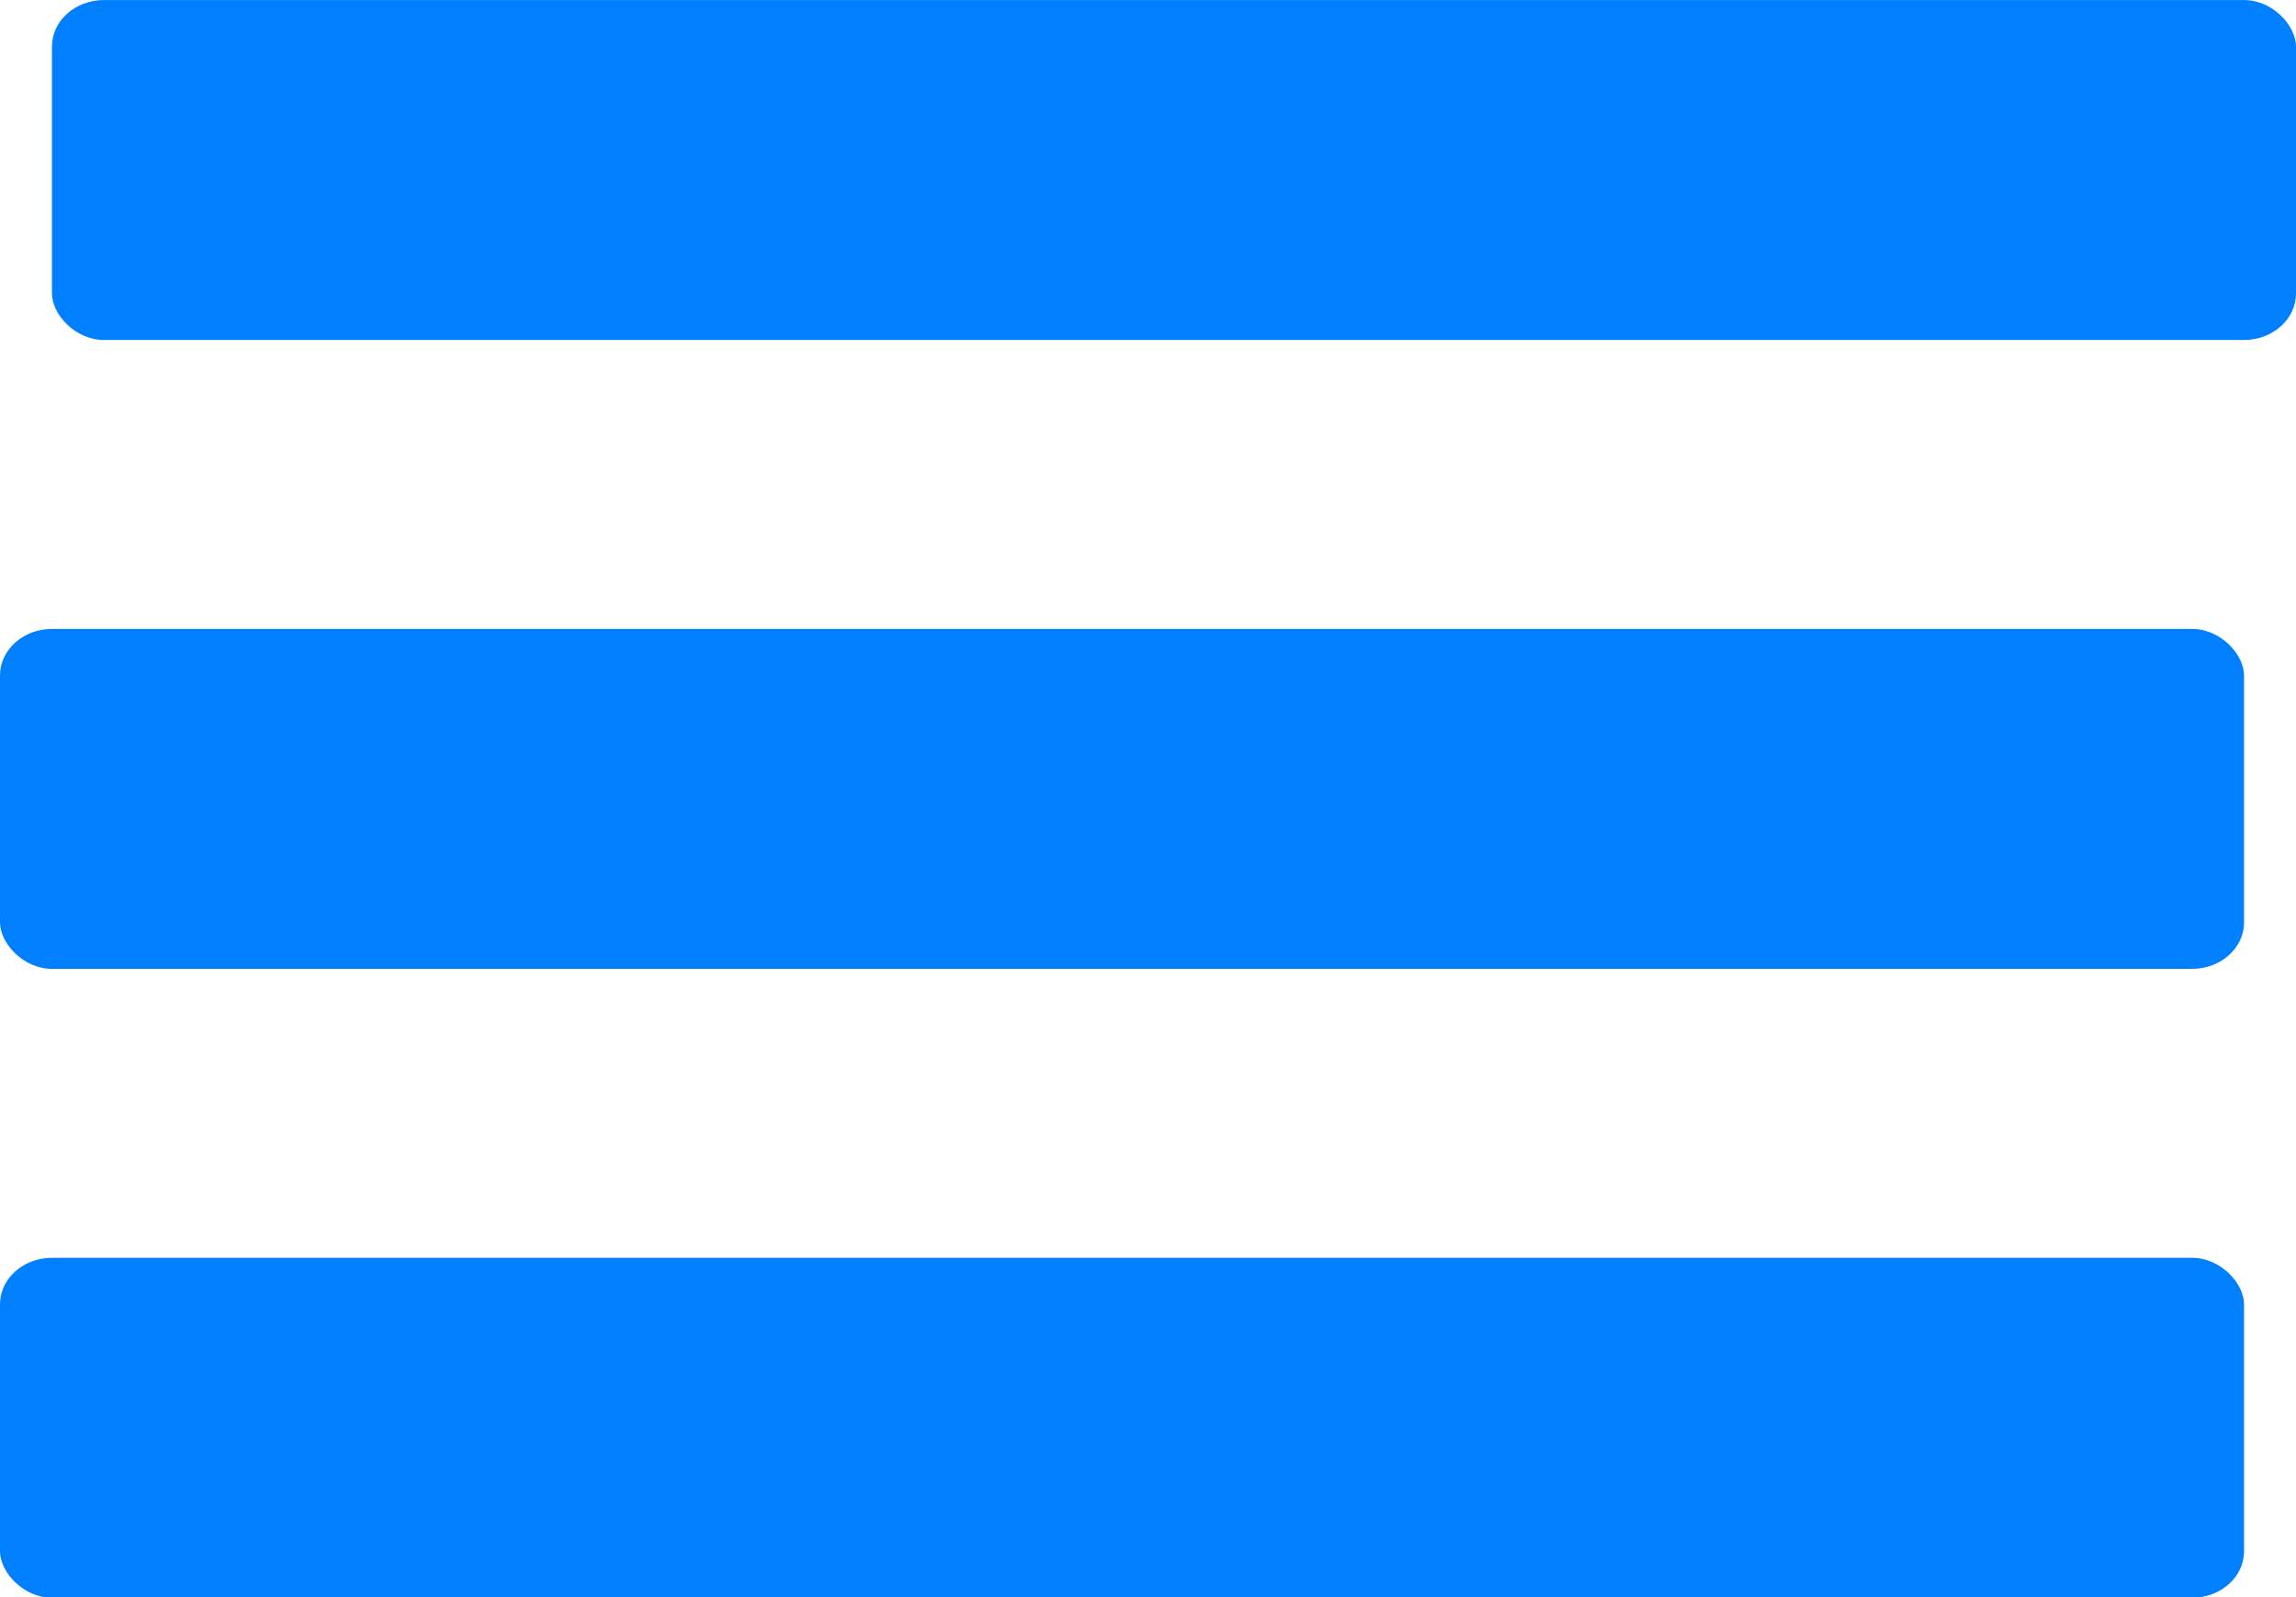
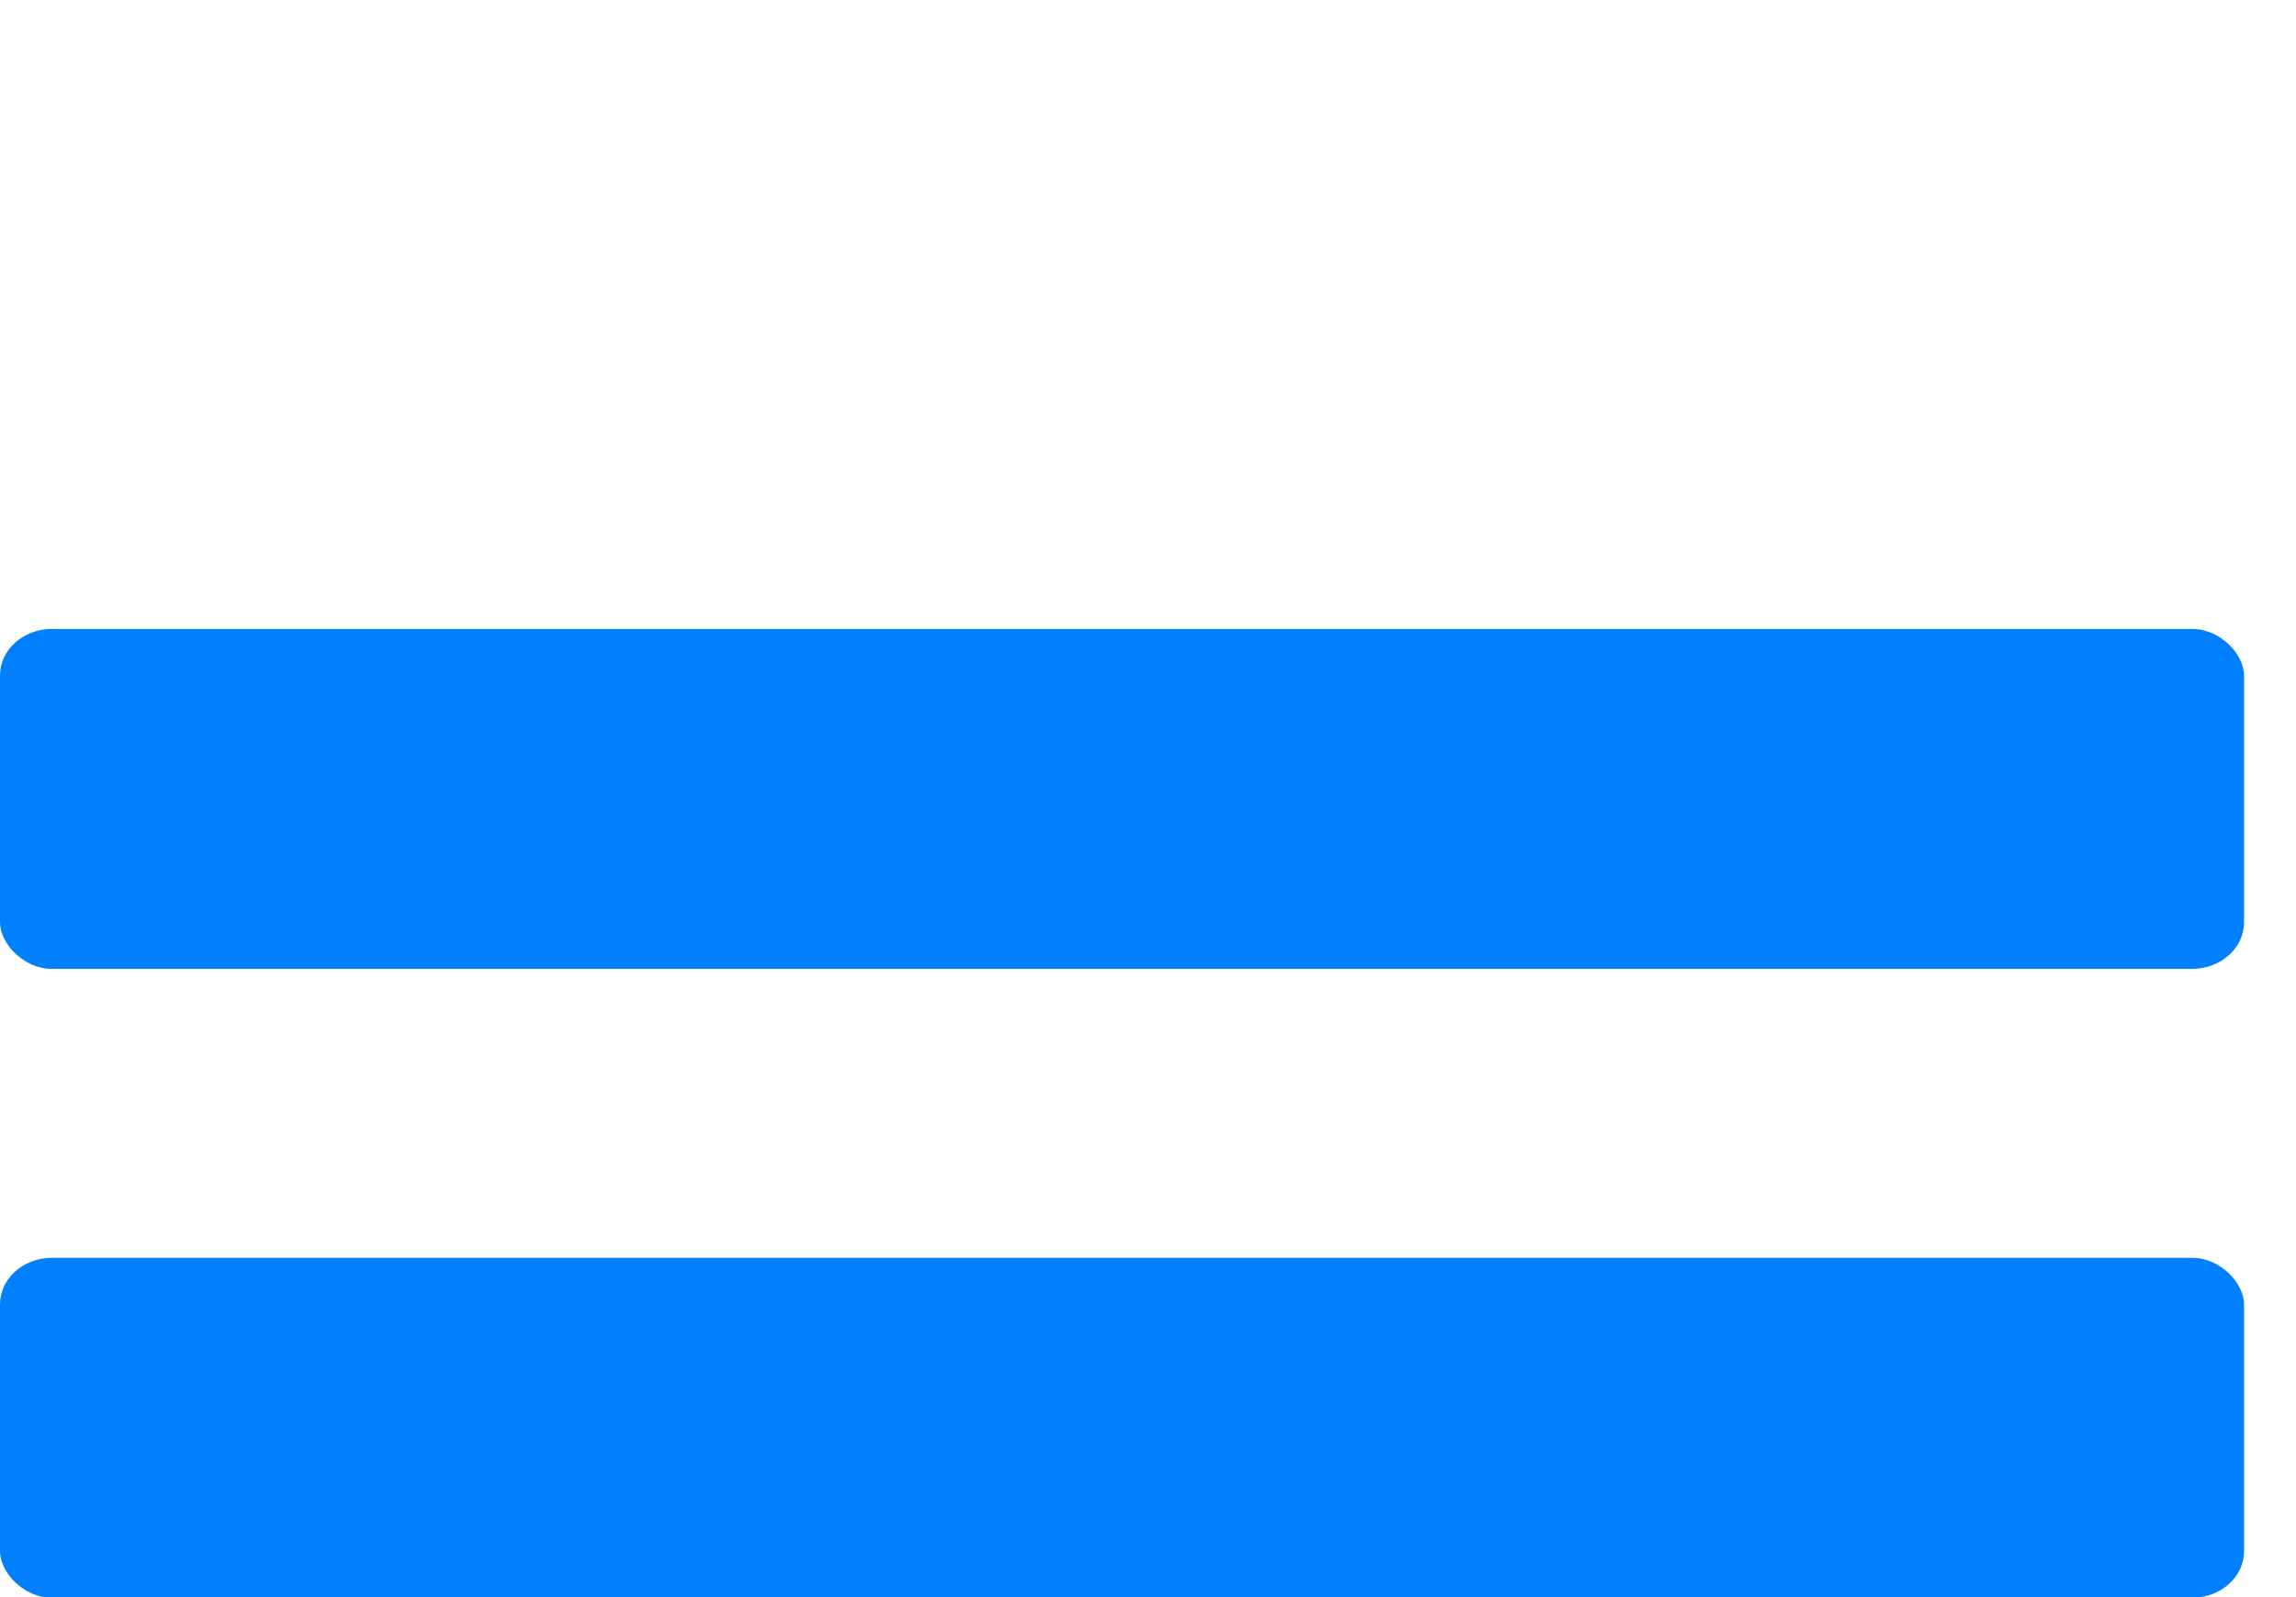
<svg xmlns="http://www.w3.org/2000/svg" xml:space="preserve" width="4.427mm" height="3.08mm" version="1.1" style="shape-rendering:geometricPrecision; text-rendering:geometricPrecision; image-rendering:optimizeQuality; fill-rule:evenodd; clip-rule:evenodd" viewBox="0 0 46.4 32.28">
  <defs>
    <style type="text/css"> .fil0 {fill:#0080FF} </style>
  </defs>
  <g id="Слой_x0020_1">
    <rect class="fil0" y="12.71" width="45.35" height="6.87" rx="1.05" ry="0.94" />
-     <rect class="fil0" x="1.05" width="45.35" height="6.87" rx="1.05" ry="0.94" />
    <rect class="fil0" y="25.42" width="45.35" height="6.87" rx="1.05" ry="0.94" />
  </g>
</svg>